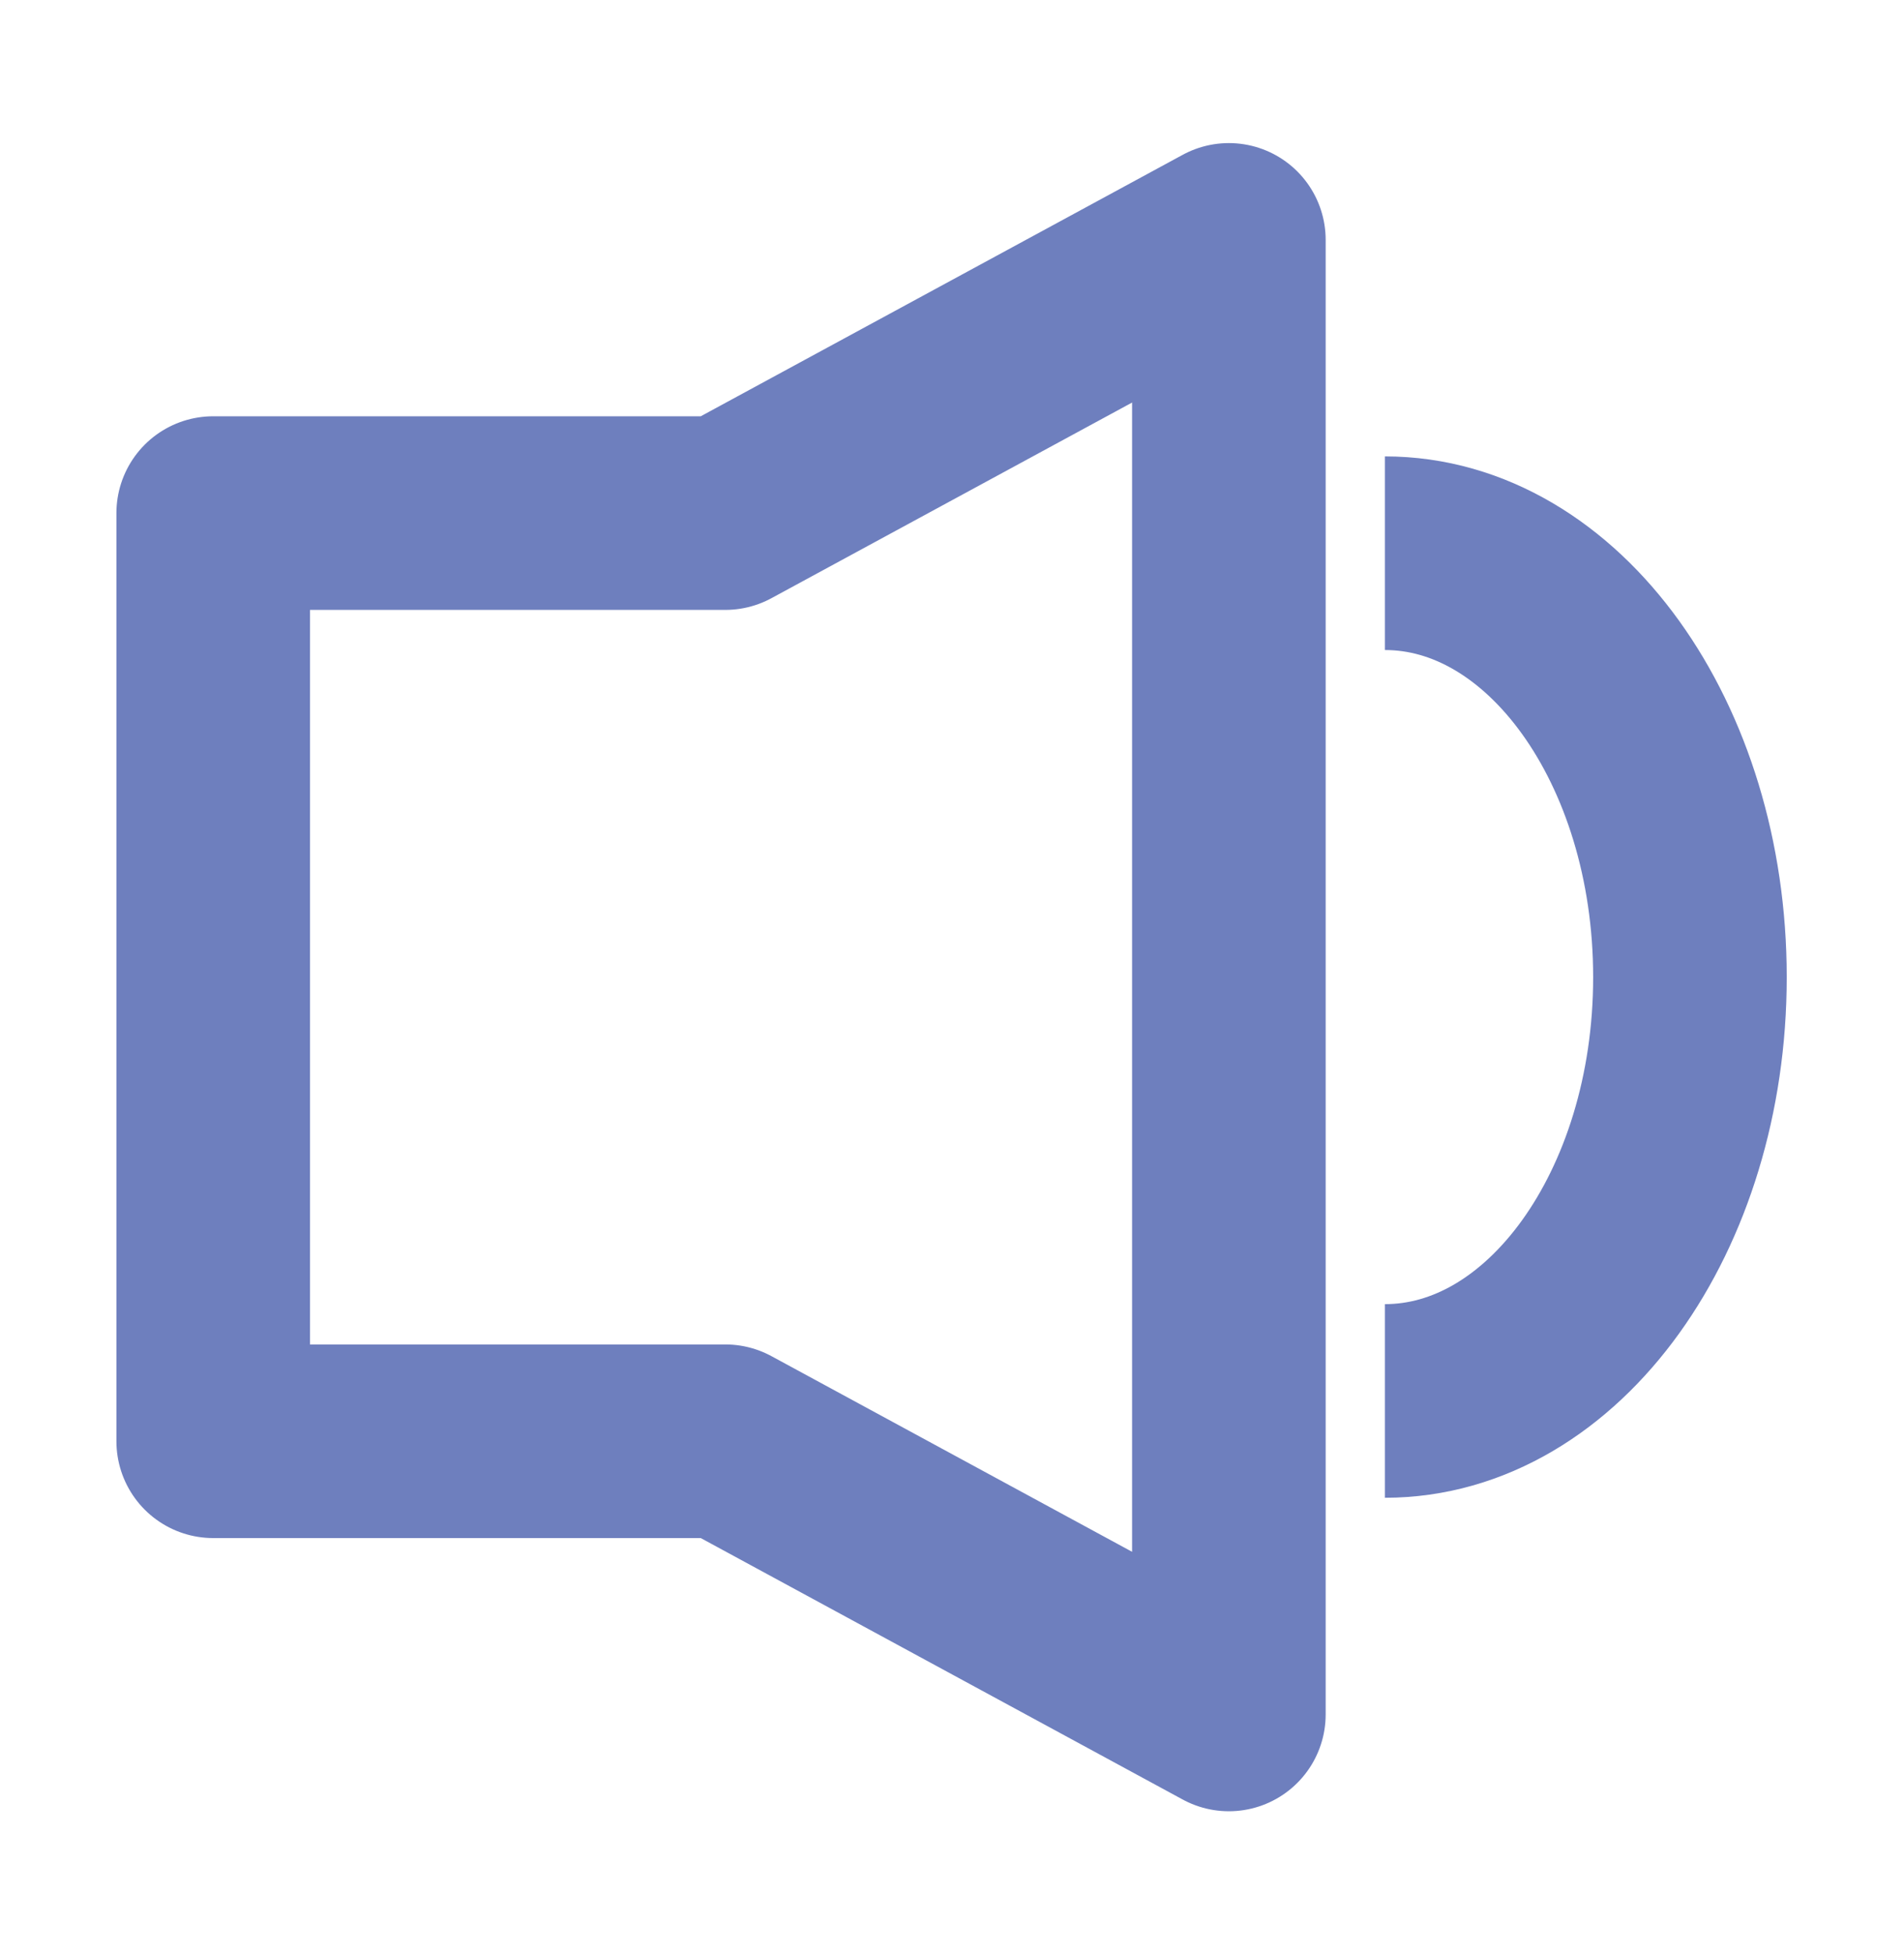
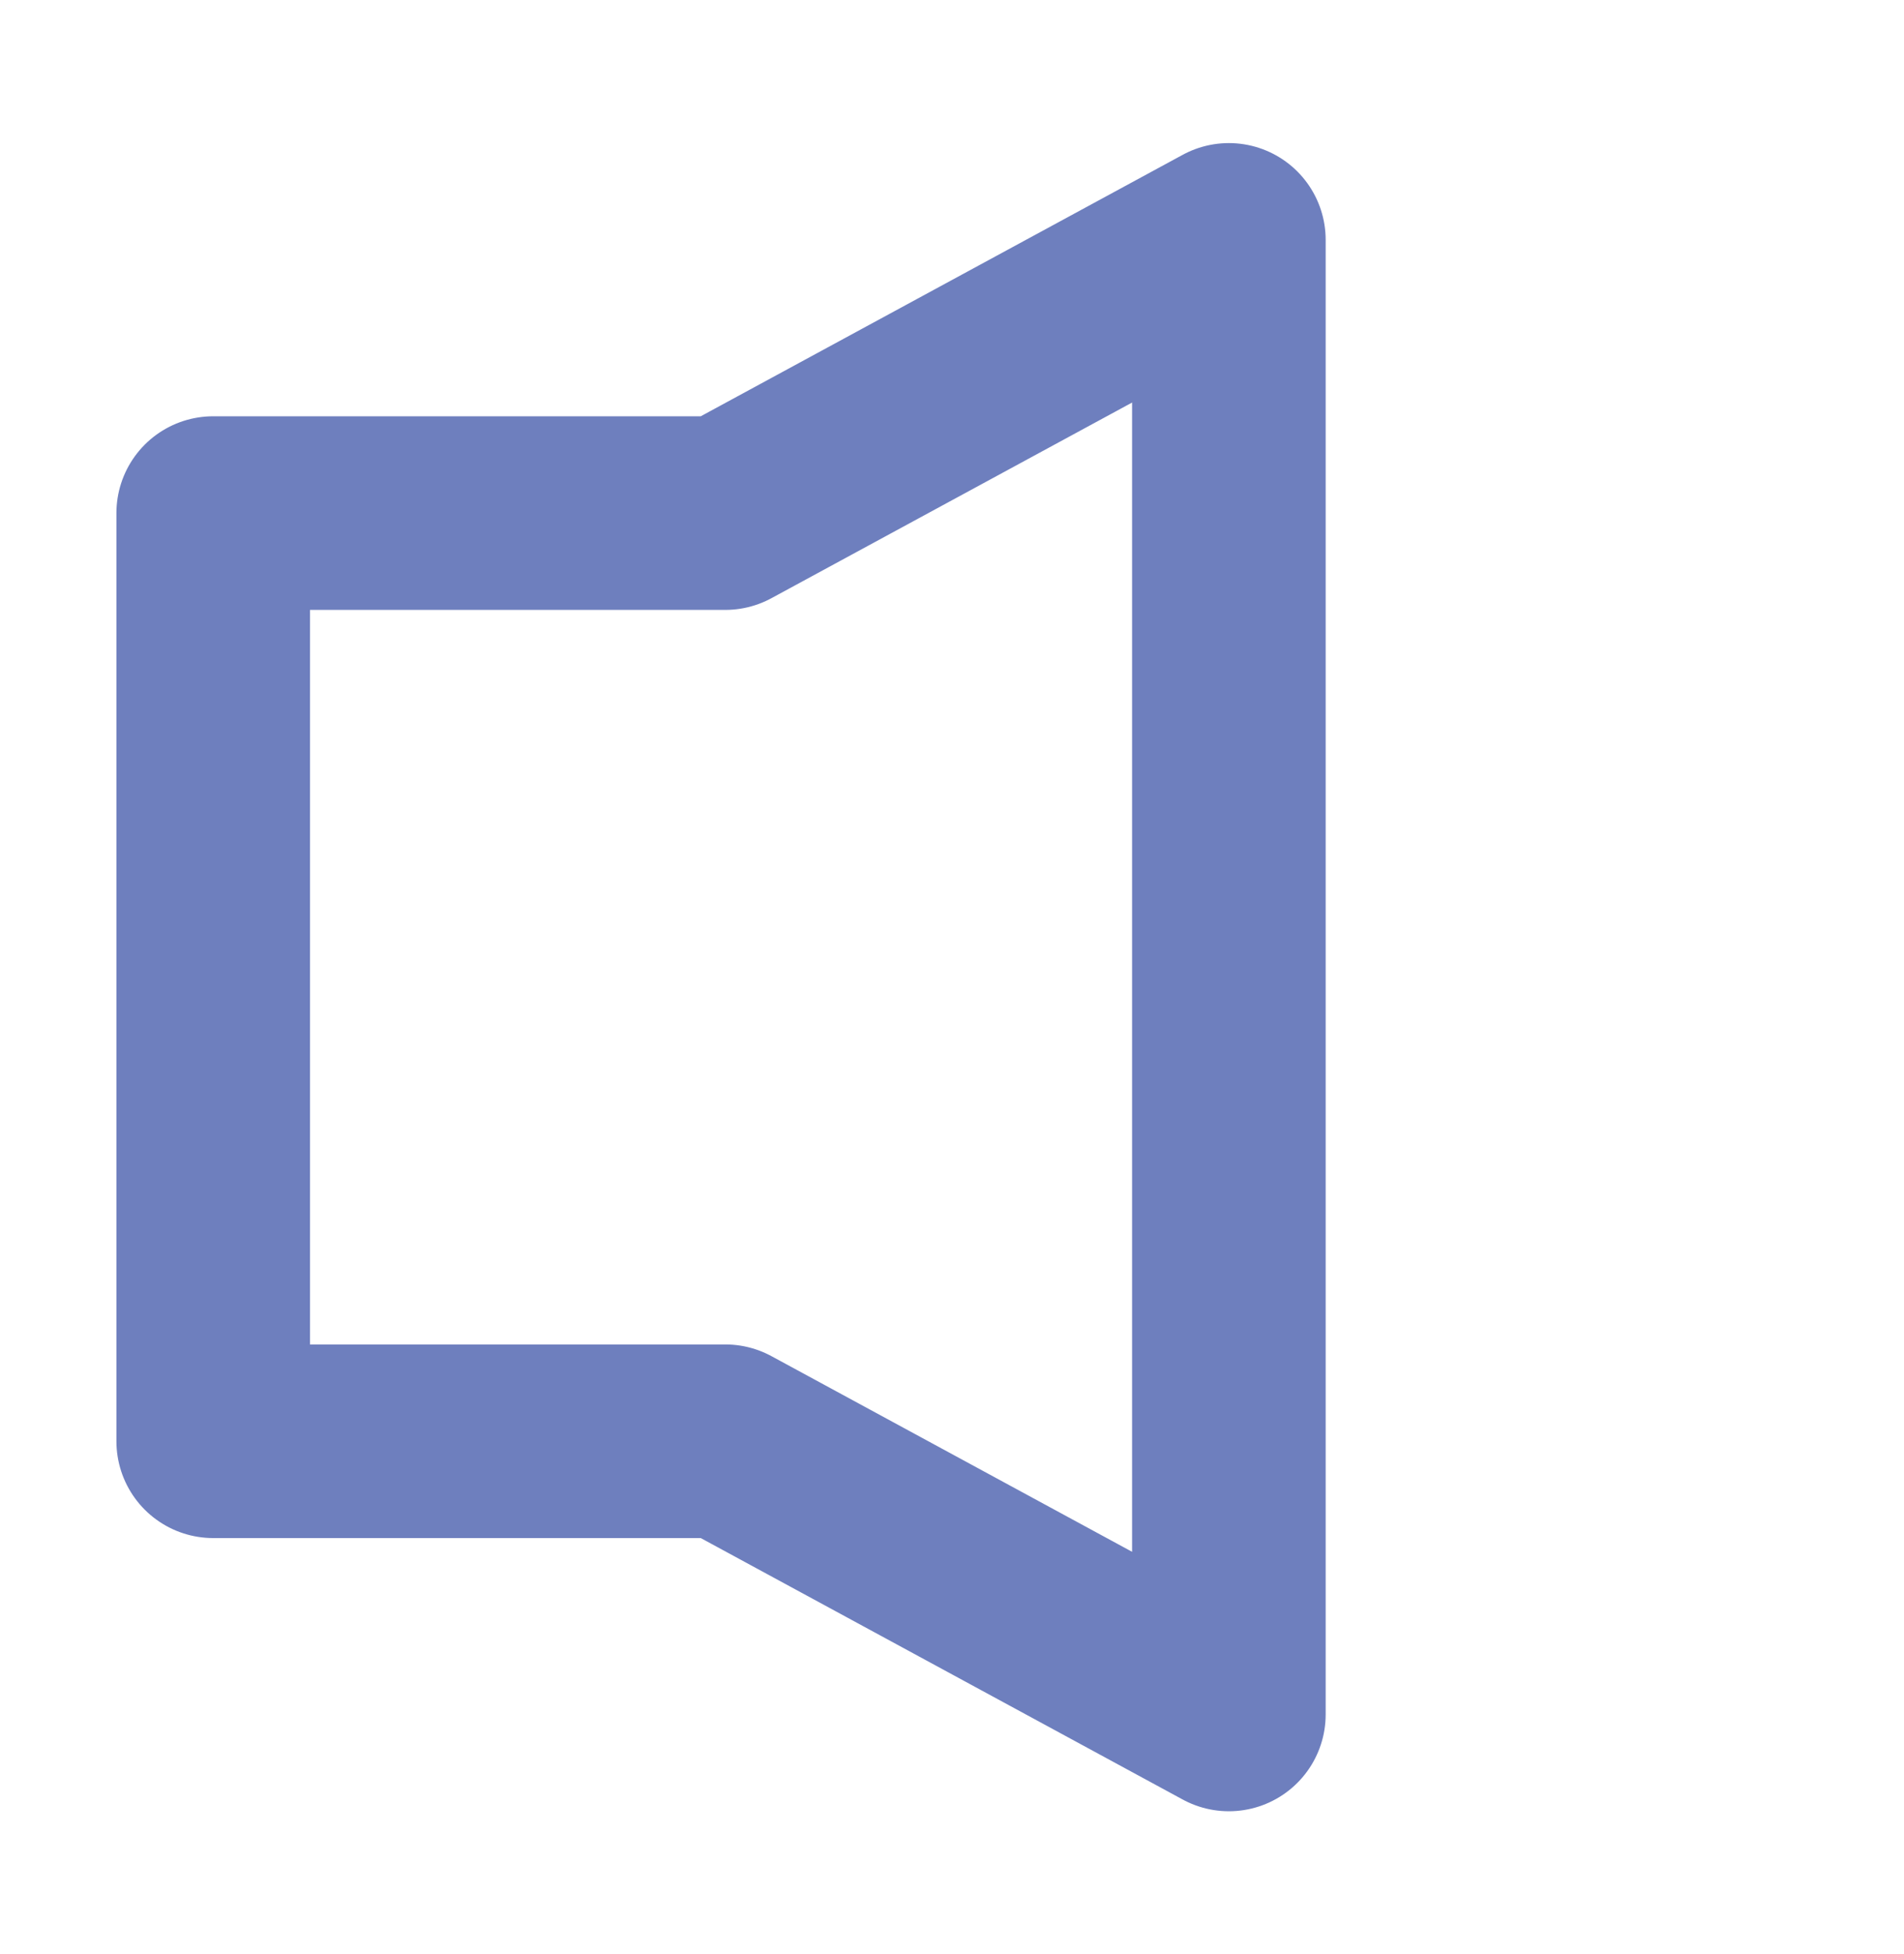
<svg xmlns="http://www.w3.org/2000/svg" id="Layer_1" data-name="Layer 1" viewBox="0 0 111.54 114.45">
  <defs>
    <style>.cls-1{fill:none;stroke:#6e7fbe;stroke-linejoin:round;stroke-width:11.34px;}</style>
  </defs>
  <title>Audio_purple</title>
  <polygon class="cls-1" points="12.49 63.69 12.49 84.41 42.49 84.41 71.99 100.41 71.99 63.69 71.99 50.77 71.99 14.05 42.49 30.05 12.49 30.05 12.49 50.77 12.49 63.69" />
-   <path class="cls-1" d="M81.13,32.4C91,32.4,99,43.52,99,57.23S91,82.05,81.13,82.05" />
</svg>